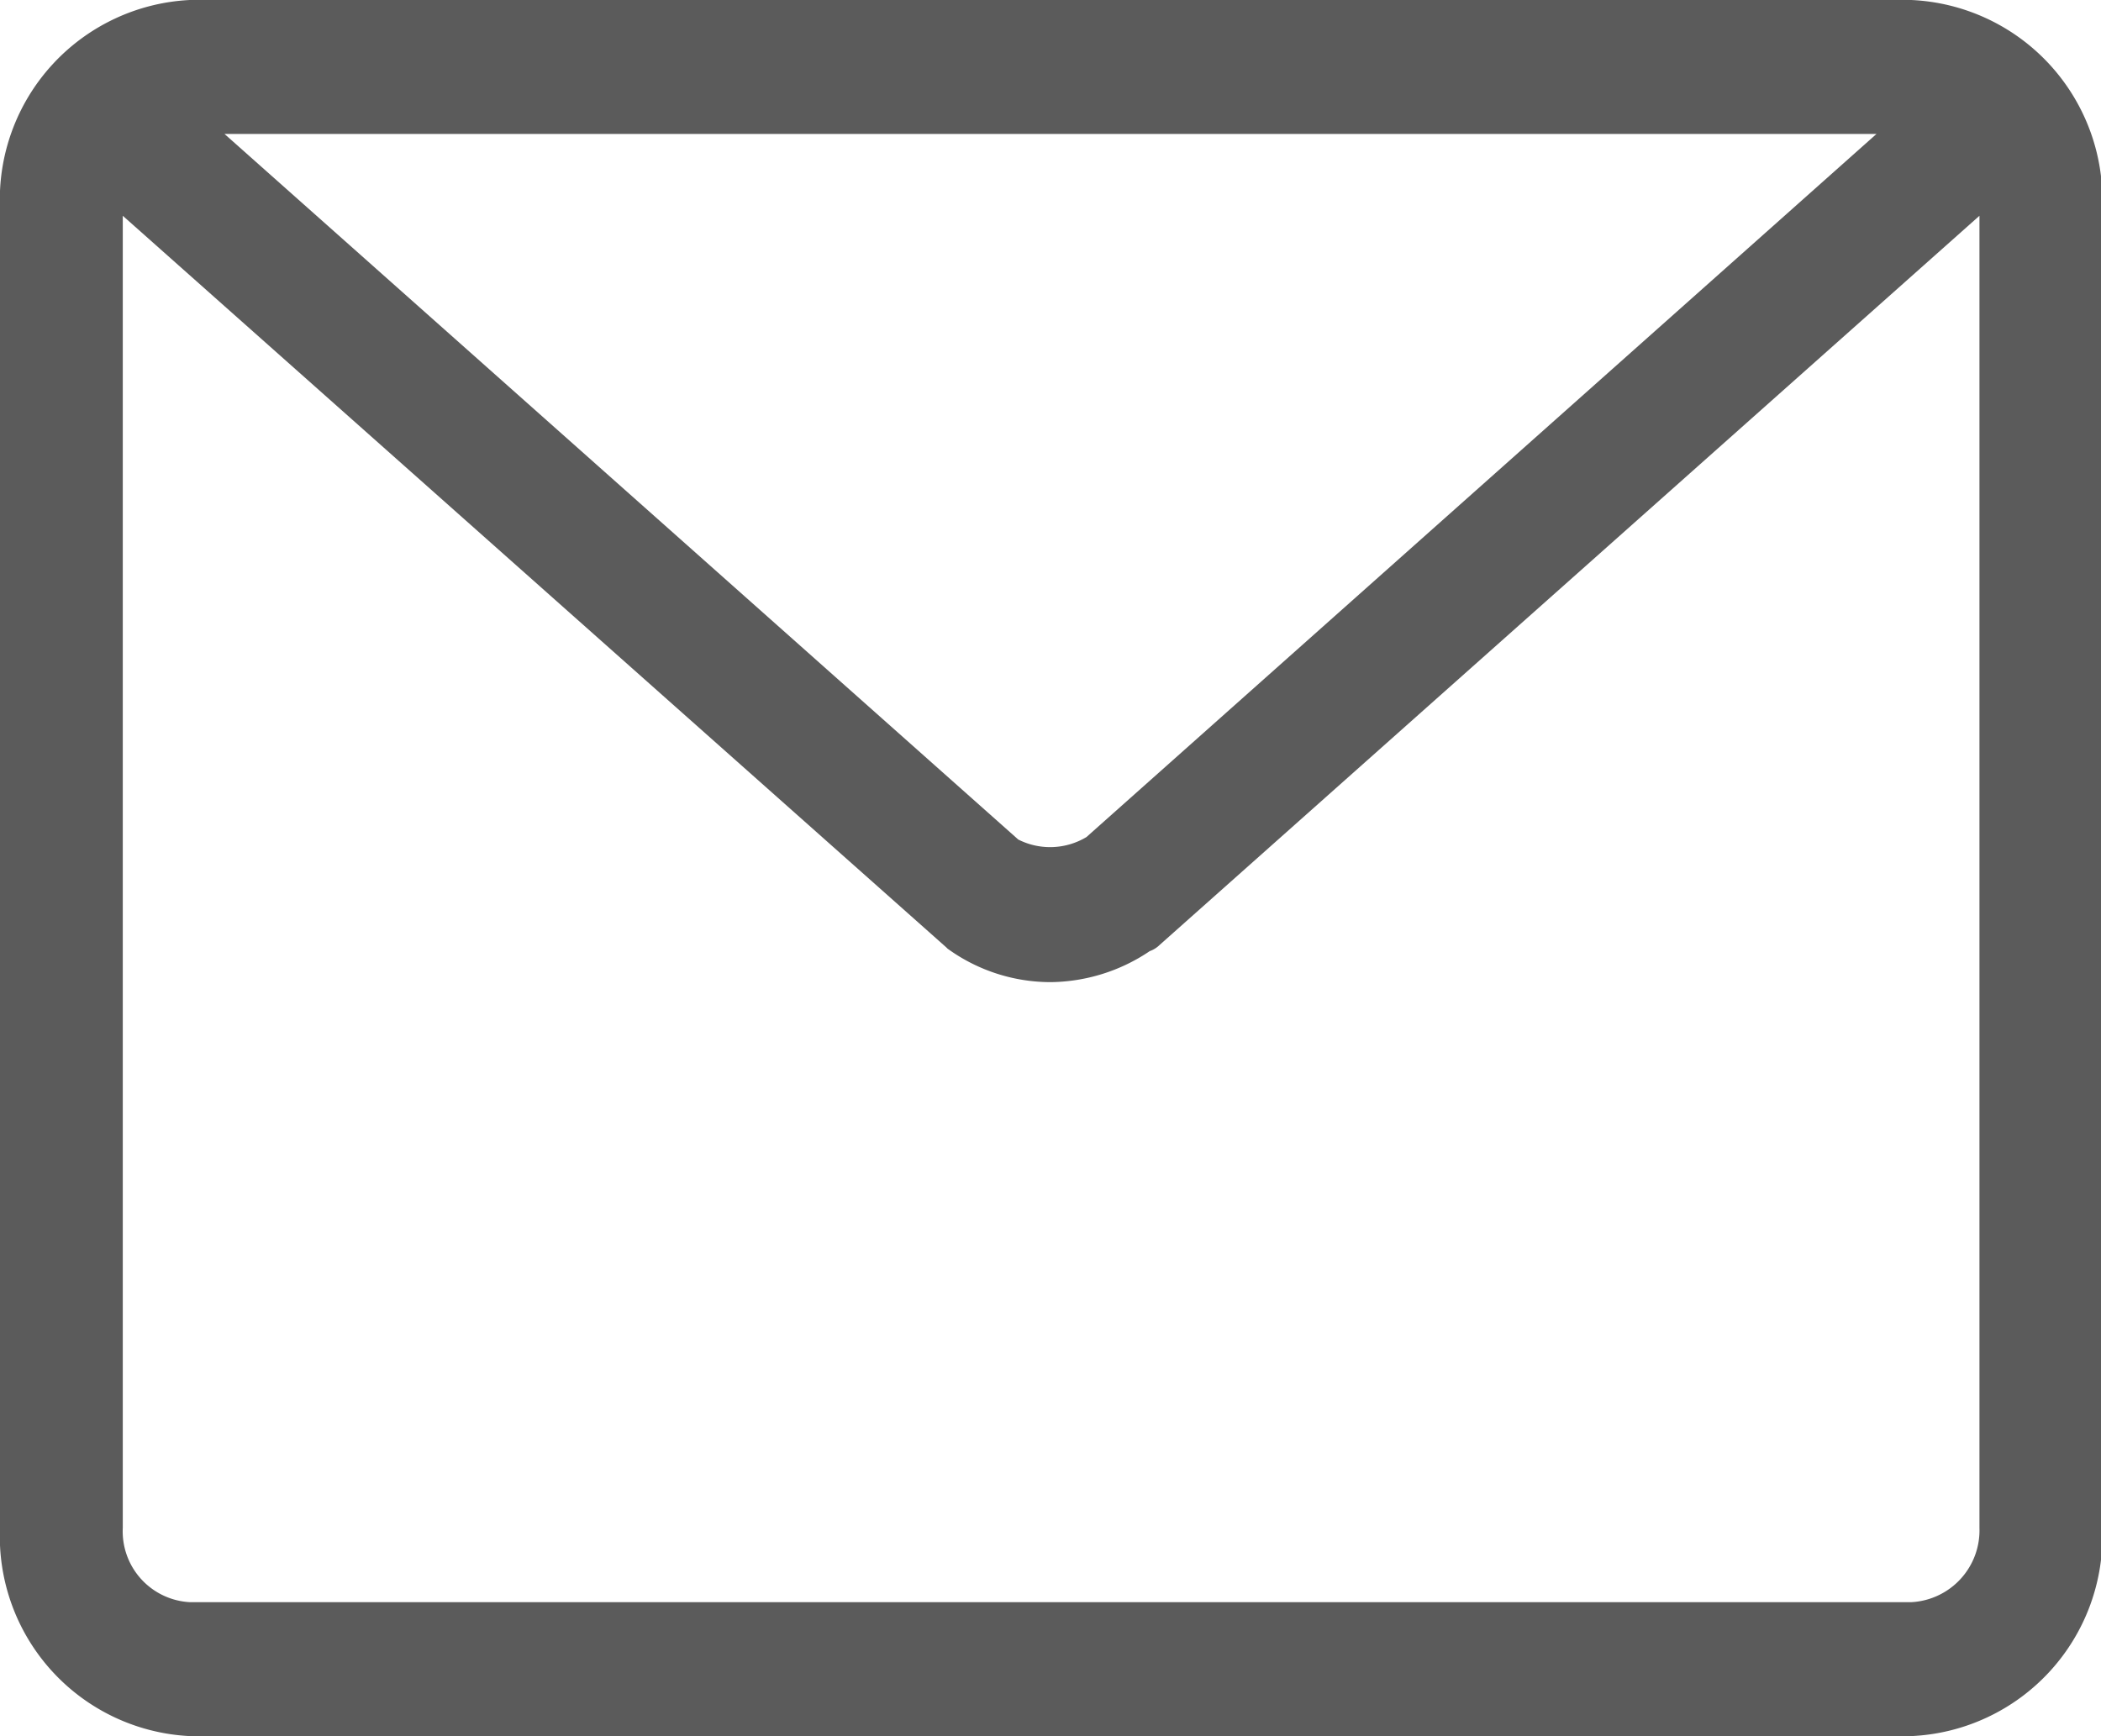
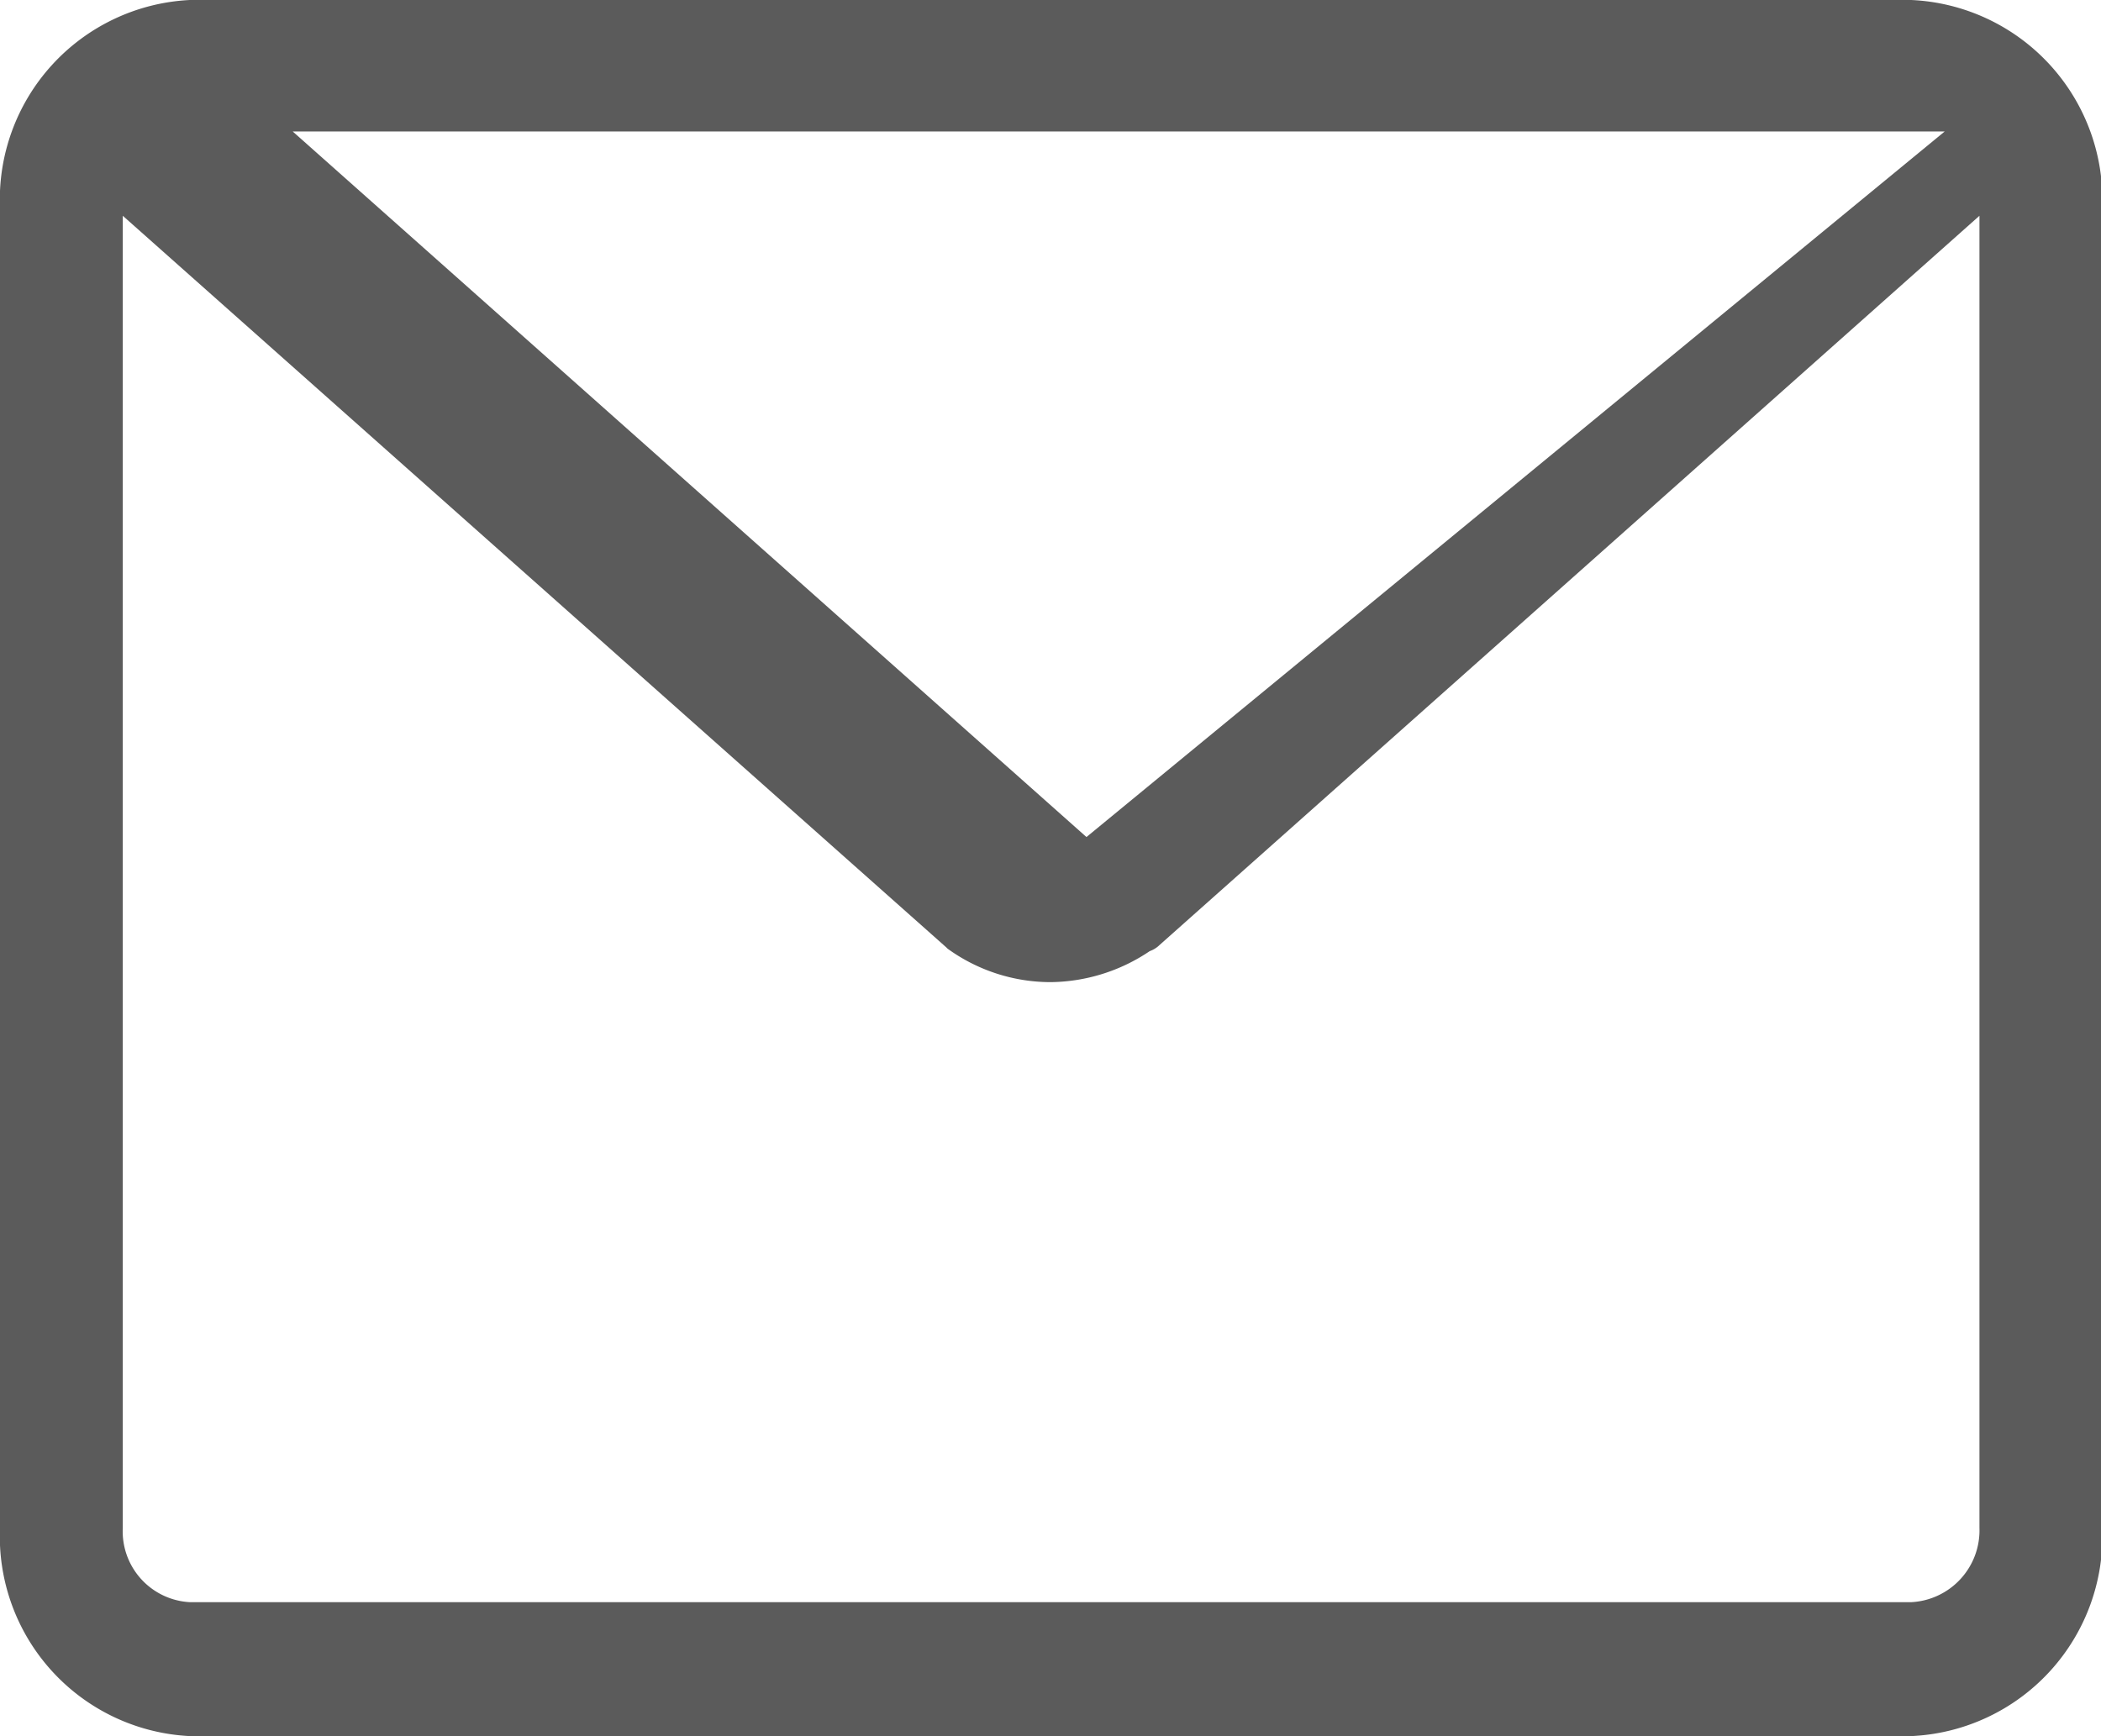
<svg xmlns="http://www.w3.org/2000/svg" width="16.94" height="14" viewBox="0 0 16.94 14">
  <defs>
    <style>
      .cls-1 {
        fill: #5b5b5b;
        fill-rule: evenodd;
      }
    </style>
  </defs>
-   <path class="cls-1" d="M1170.41,4128h-13.88a1.612,1.612,0,0,0-1.53,1.68v10.64a1.612,1.612,0,0,0,1.53,1.68h13.88a1.614,1.614,0,0,0,1.54-1.68v-10.64A1.614,1.614,0,0,0,1170.41,4128Zm0,12.92h-13.88a0.572,0.572,0,0,1-.54-0.6v-10.58l6.64,5.9,0.01,0.01a1.418,1.418,0,0,0,.83.27,1.453,1.453,0,0,0,.8-0.25,0.218,0.218,0,0,0,.08-0.05l6.61-5.88v10.58A0.58,0.58,0,0,1,1170.41,4140.92Zm-6.65-6.17a0.569,0.569,0,0,1-.55.02l-6.4-5.69h13.32Z" transform="translate(-1155 -4128)" />
+   <path class="cls-1" d="M1170.41,4128h-13.88a1.612,1.612,0,0,0-1.53,1.68v10.64a1.612,1.612,0,0,0,1.53,1.68h13.88a1.614,1.614,0,0,0,1.54-1.68v-10.64A1.614,1.614,0,0,0,1170.41,4128Zm0,12.92h-13.88a0.572,0.572,0,0,1-.54-0.6v-10.58l6.64,5.9,0.01,0.01a1.418,1.418,0,0,0,.83.27,1.453,1.453,0,0,0,.8-0.25,0.218,0.218,0,0,0,.08-0.05l6.61-5.88v10.58A0.58,0.58,0,0,1,1170.41,4140.92Zm-6.65-6.17l-6.4-5.69h13.32Z" transform="translate(-1155 -4128)" />
</svg>